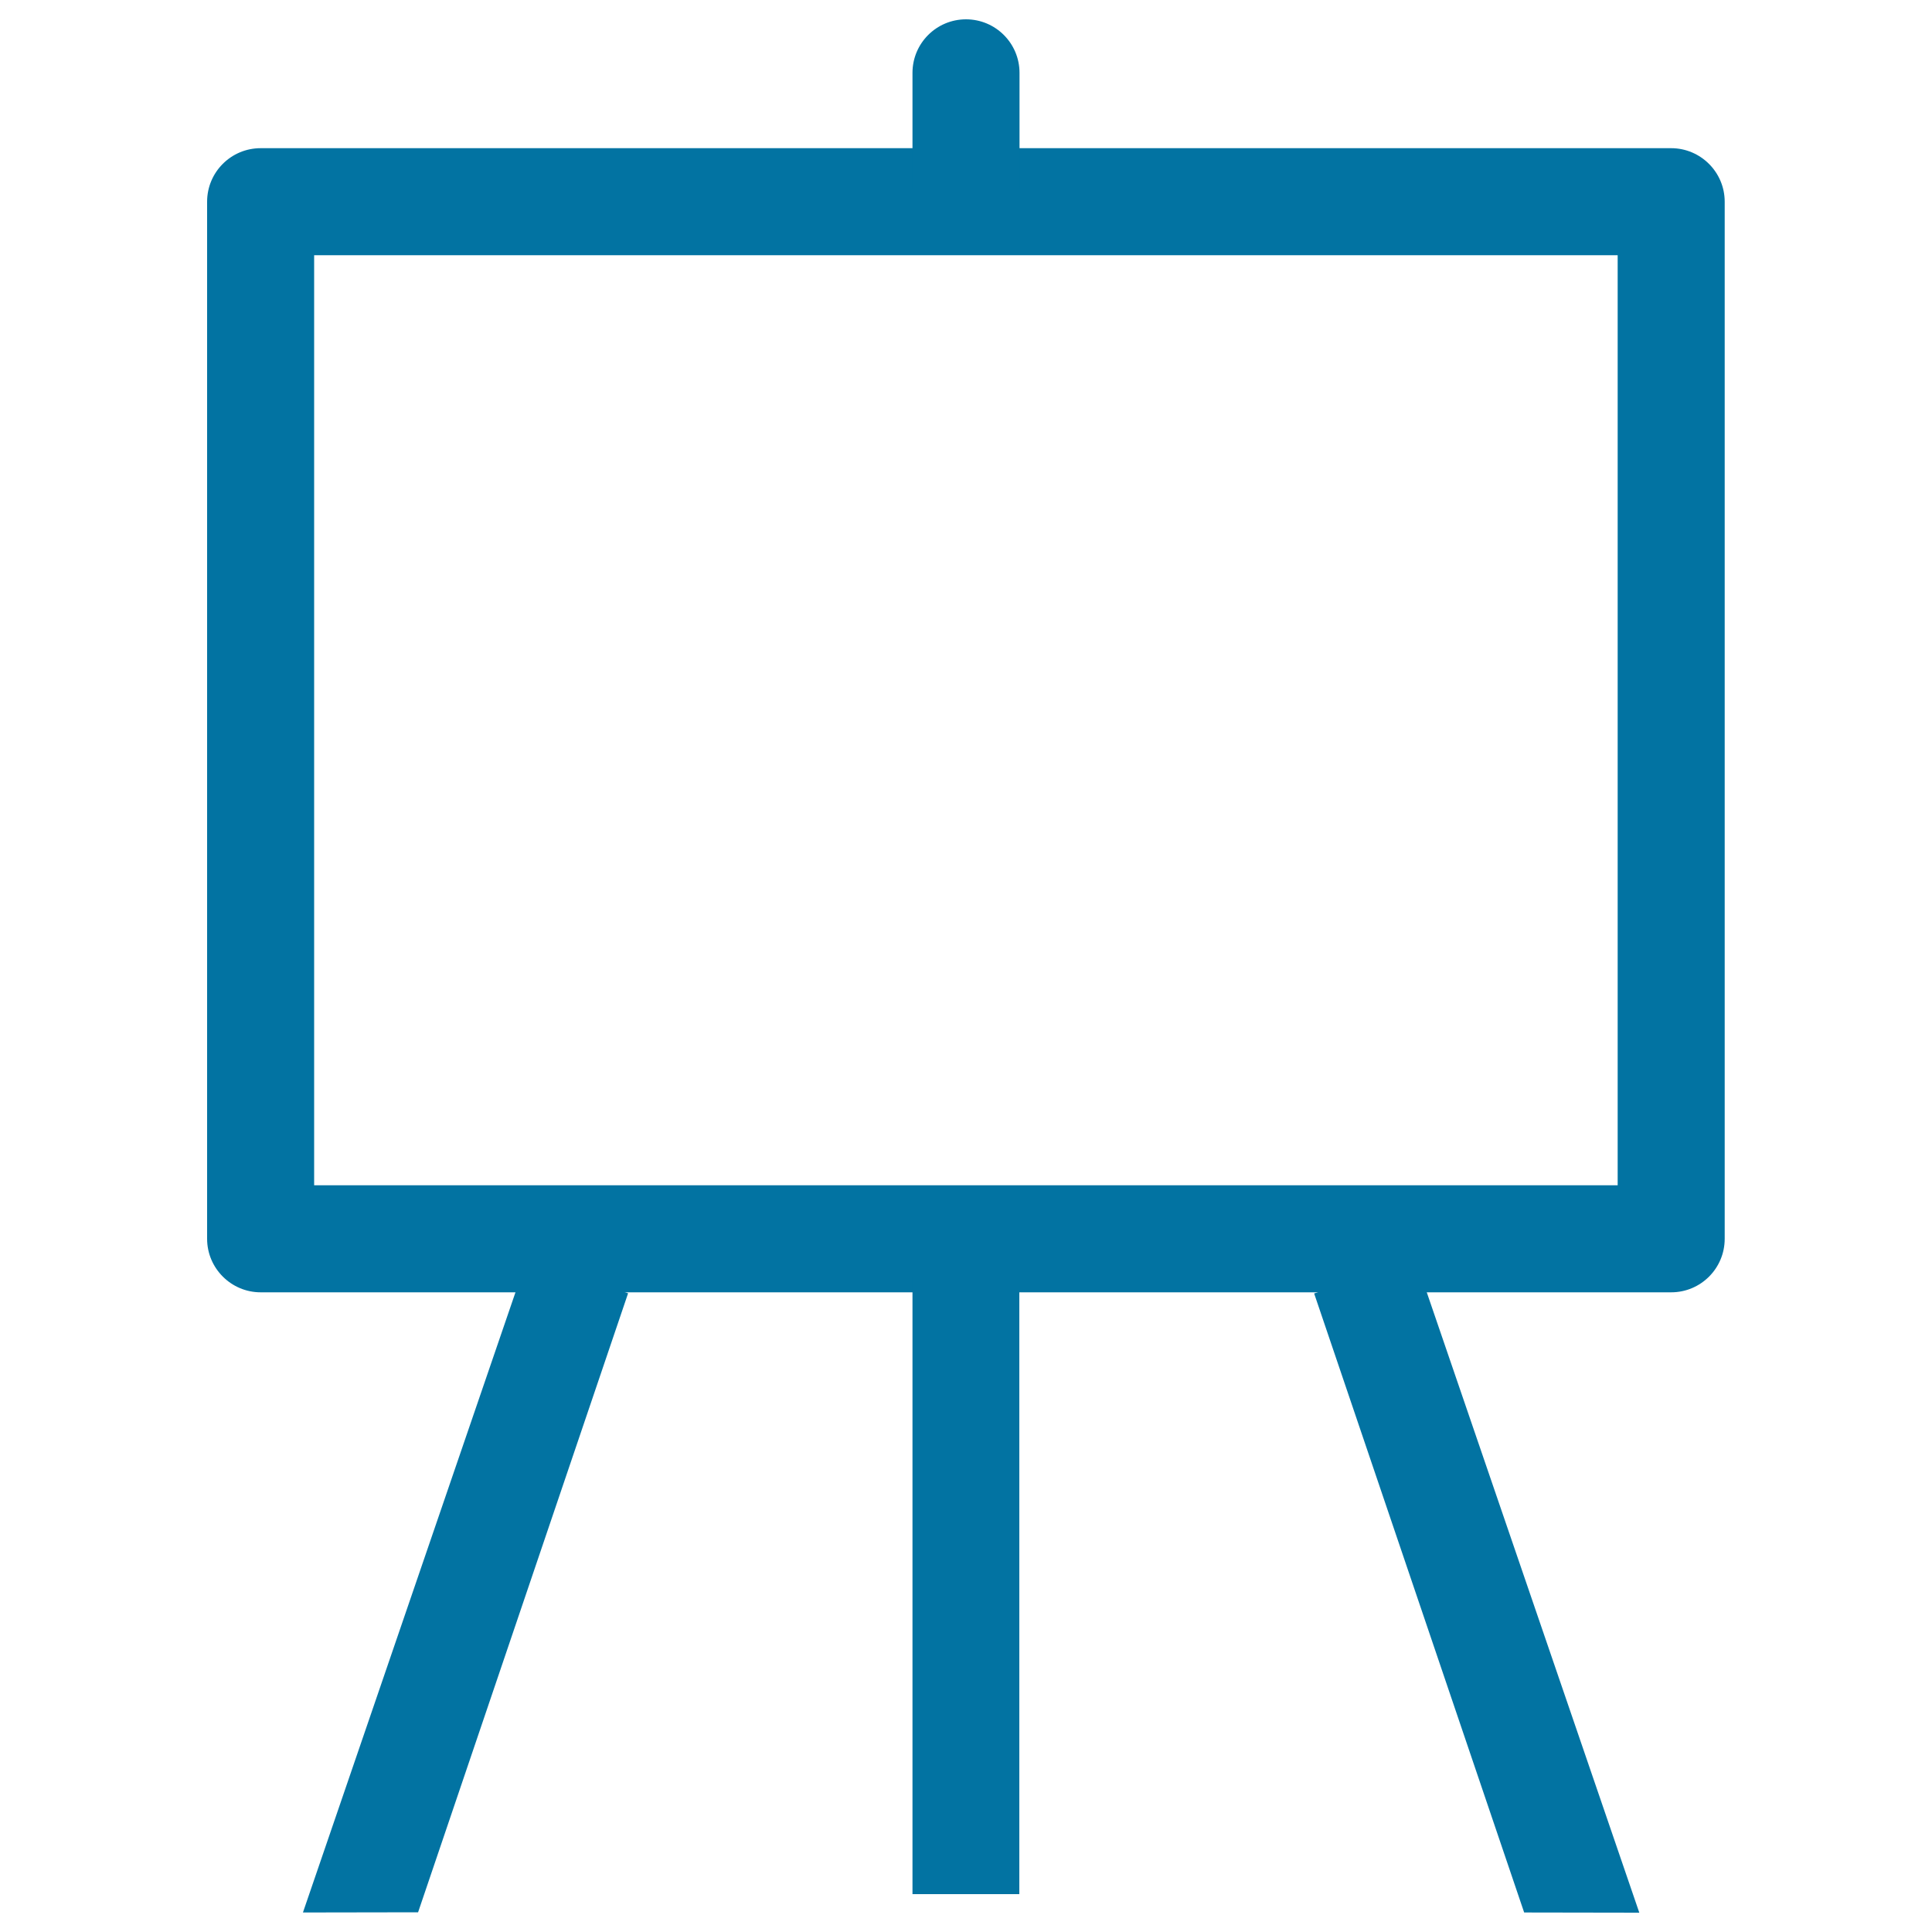
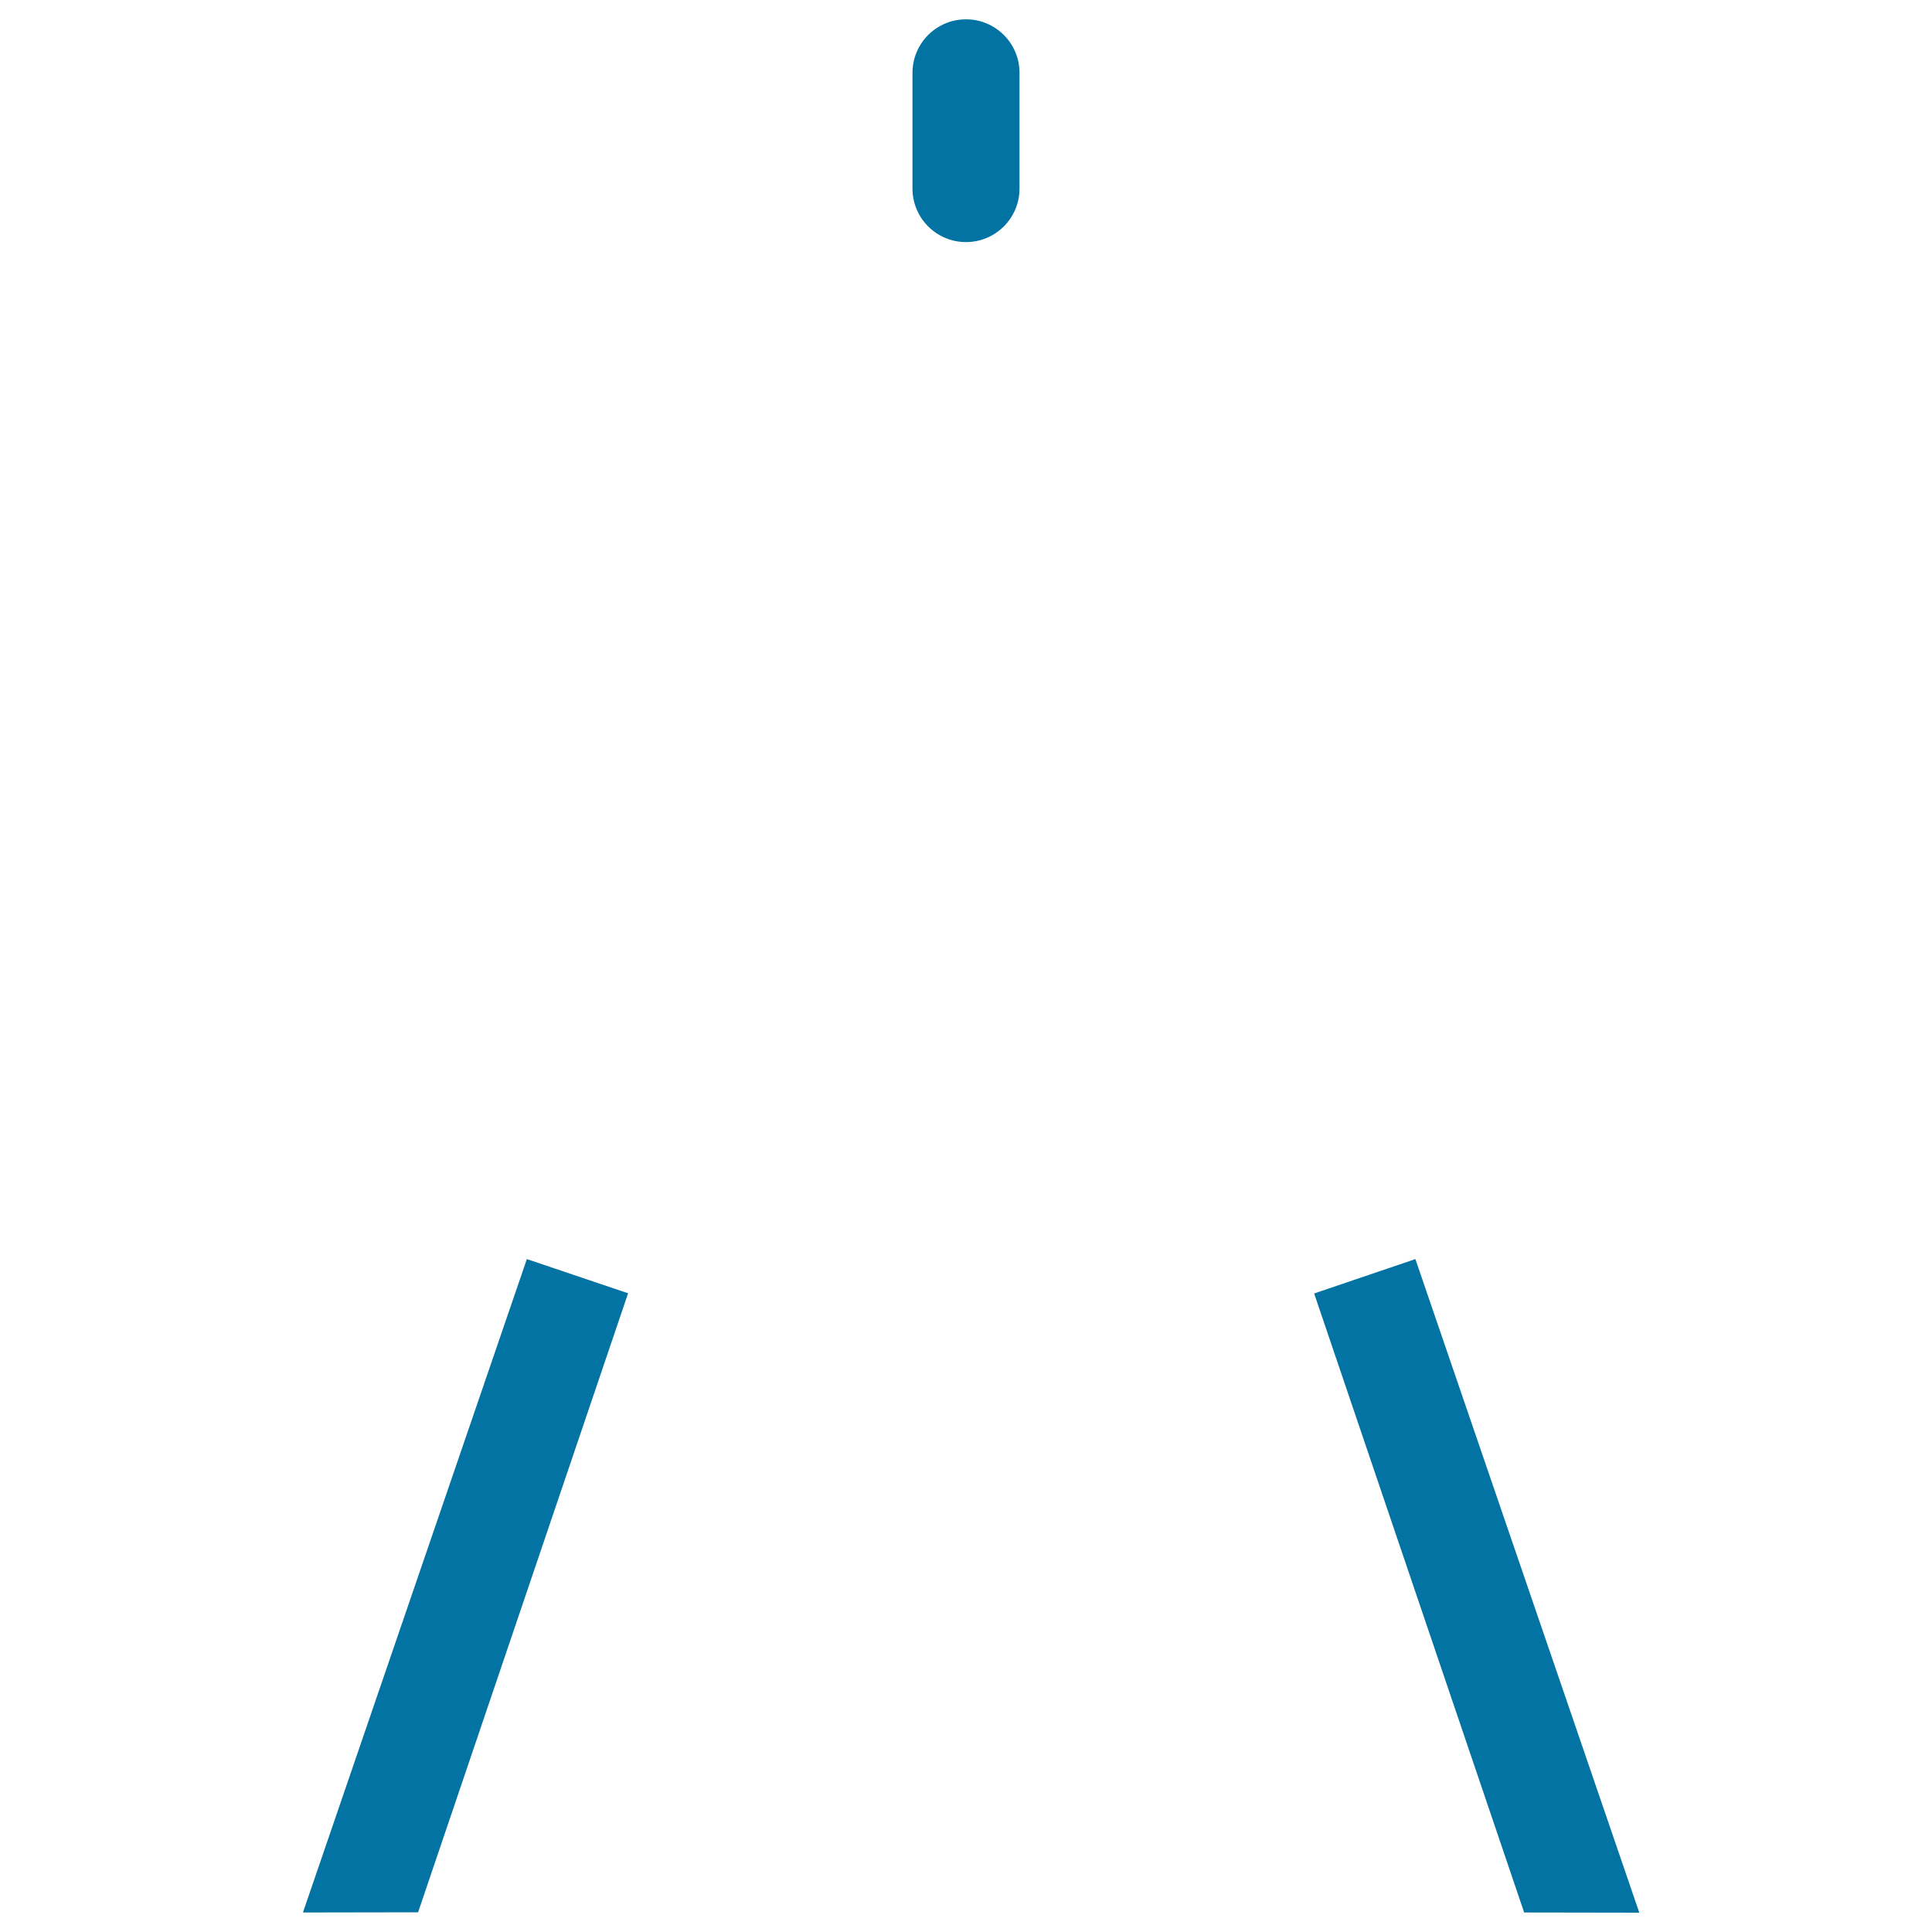
<svg xmlns="http://www.w3.org/2000/svg" viewBox="0 0 1000 1000" style="fill:#0273a2">
  <title>Canvas SVG icon</title>
  <g>
    <g>
      <g>
        <g>
-           <path d="M865,668.9H134.9c-15.2,0-27.7-12.4-27.7-27.7V104.4c0-15.3,12.4-27.7,27.7-27.7H865c15.2,0,27.7,12.4,27.7,27.7v536.8C892.7,656.5,880.3,668.9,865,668.9z M162.6,613.5h674.7V132.1H162.6V613.5z" />
-         </g>
+           </g>
      </g>
      <g>
        <g>
          <g>
            <polygon points="788.9,989.9 680.2,669.5 732.6,651.7 848.5,990 " />
          </g>
        </g>
      </g>
      <g>
        <g>
          <g>
            <polygon points="216.4,989.8 325.1,669.4 272.7,651.7 156.8,989.9 " />
          </g>
        </g>
      </g>
      <g>
        <g>
-           <rect x="472.3" y="660.5" width="55.3" height="319.9" />
-         </g>
+           </g>
      </g>
      <g>
        <g>
          <path d="M500,125.3c-15.3,0-27.7-12.4-27.7-27.7V37.7c0-15.3,12.4-27.7,27.7-27.7c15.3,0,27.7,12.4,27.7,27.7v59.9C527.7,112.9,515.3,125.3,500,125.3z" />
        </g>
      </g>
    </g>
  </g>
</svg>